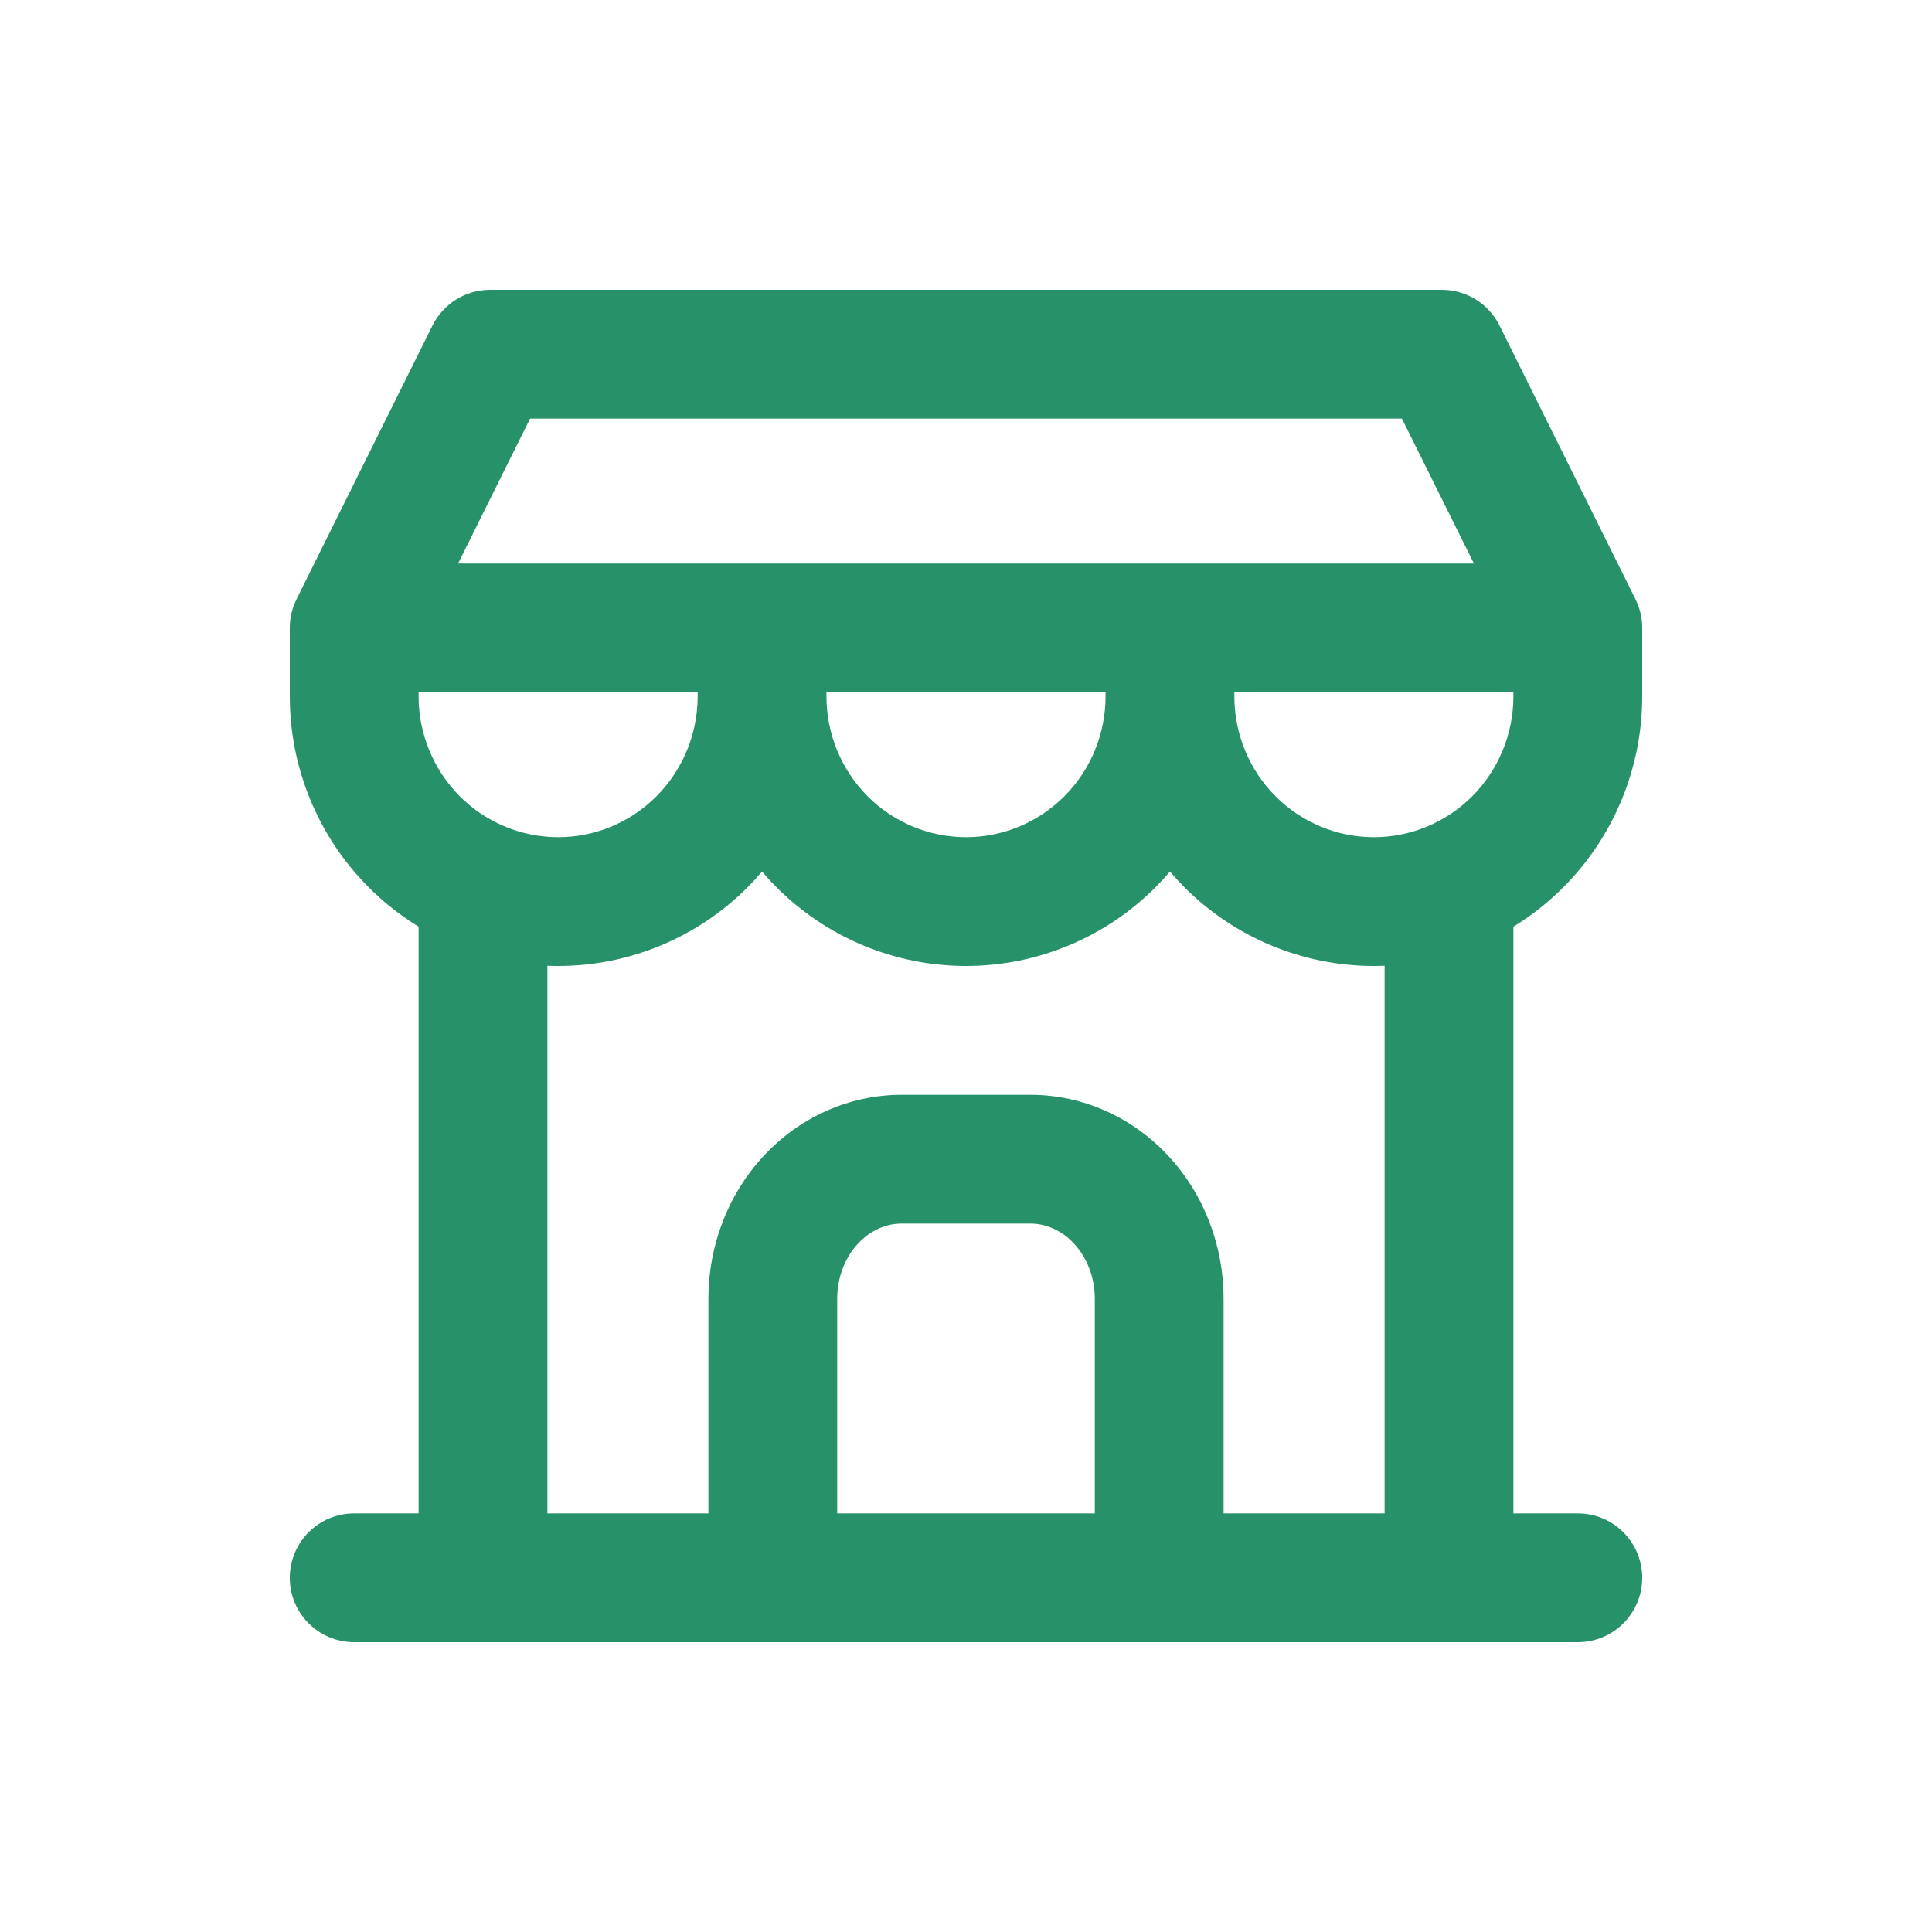
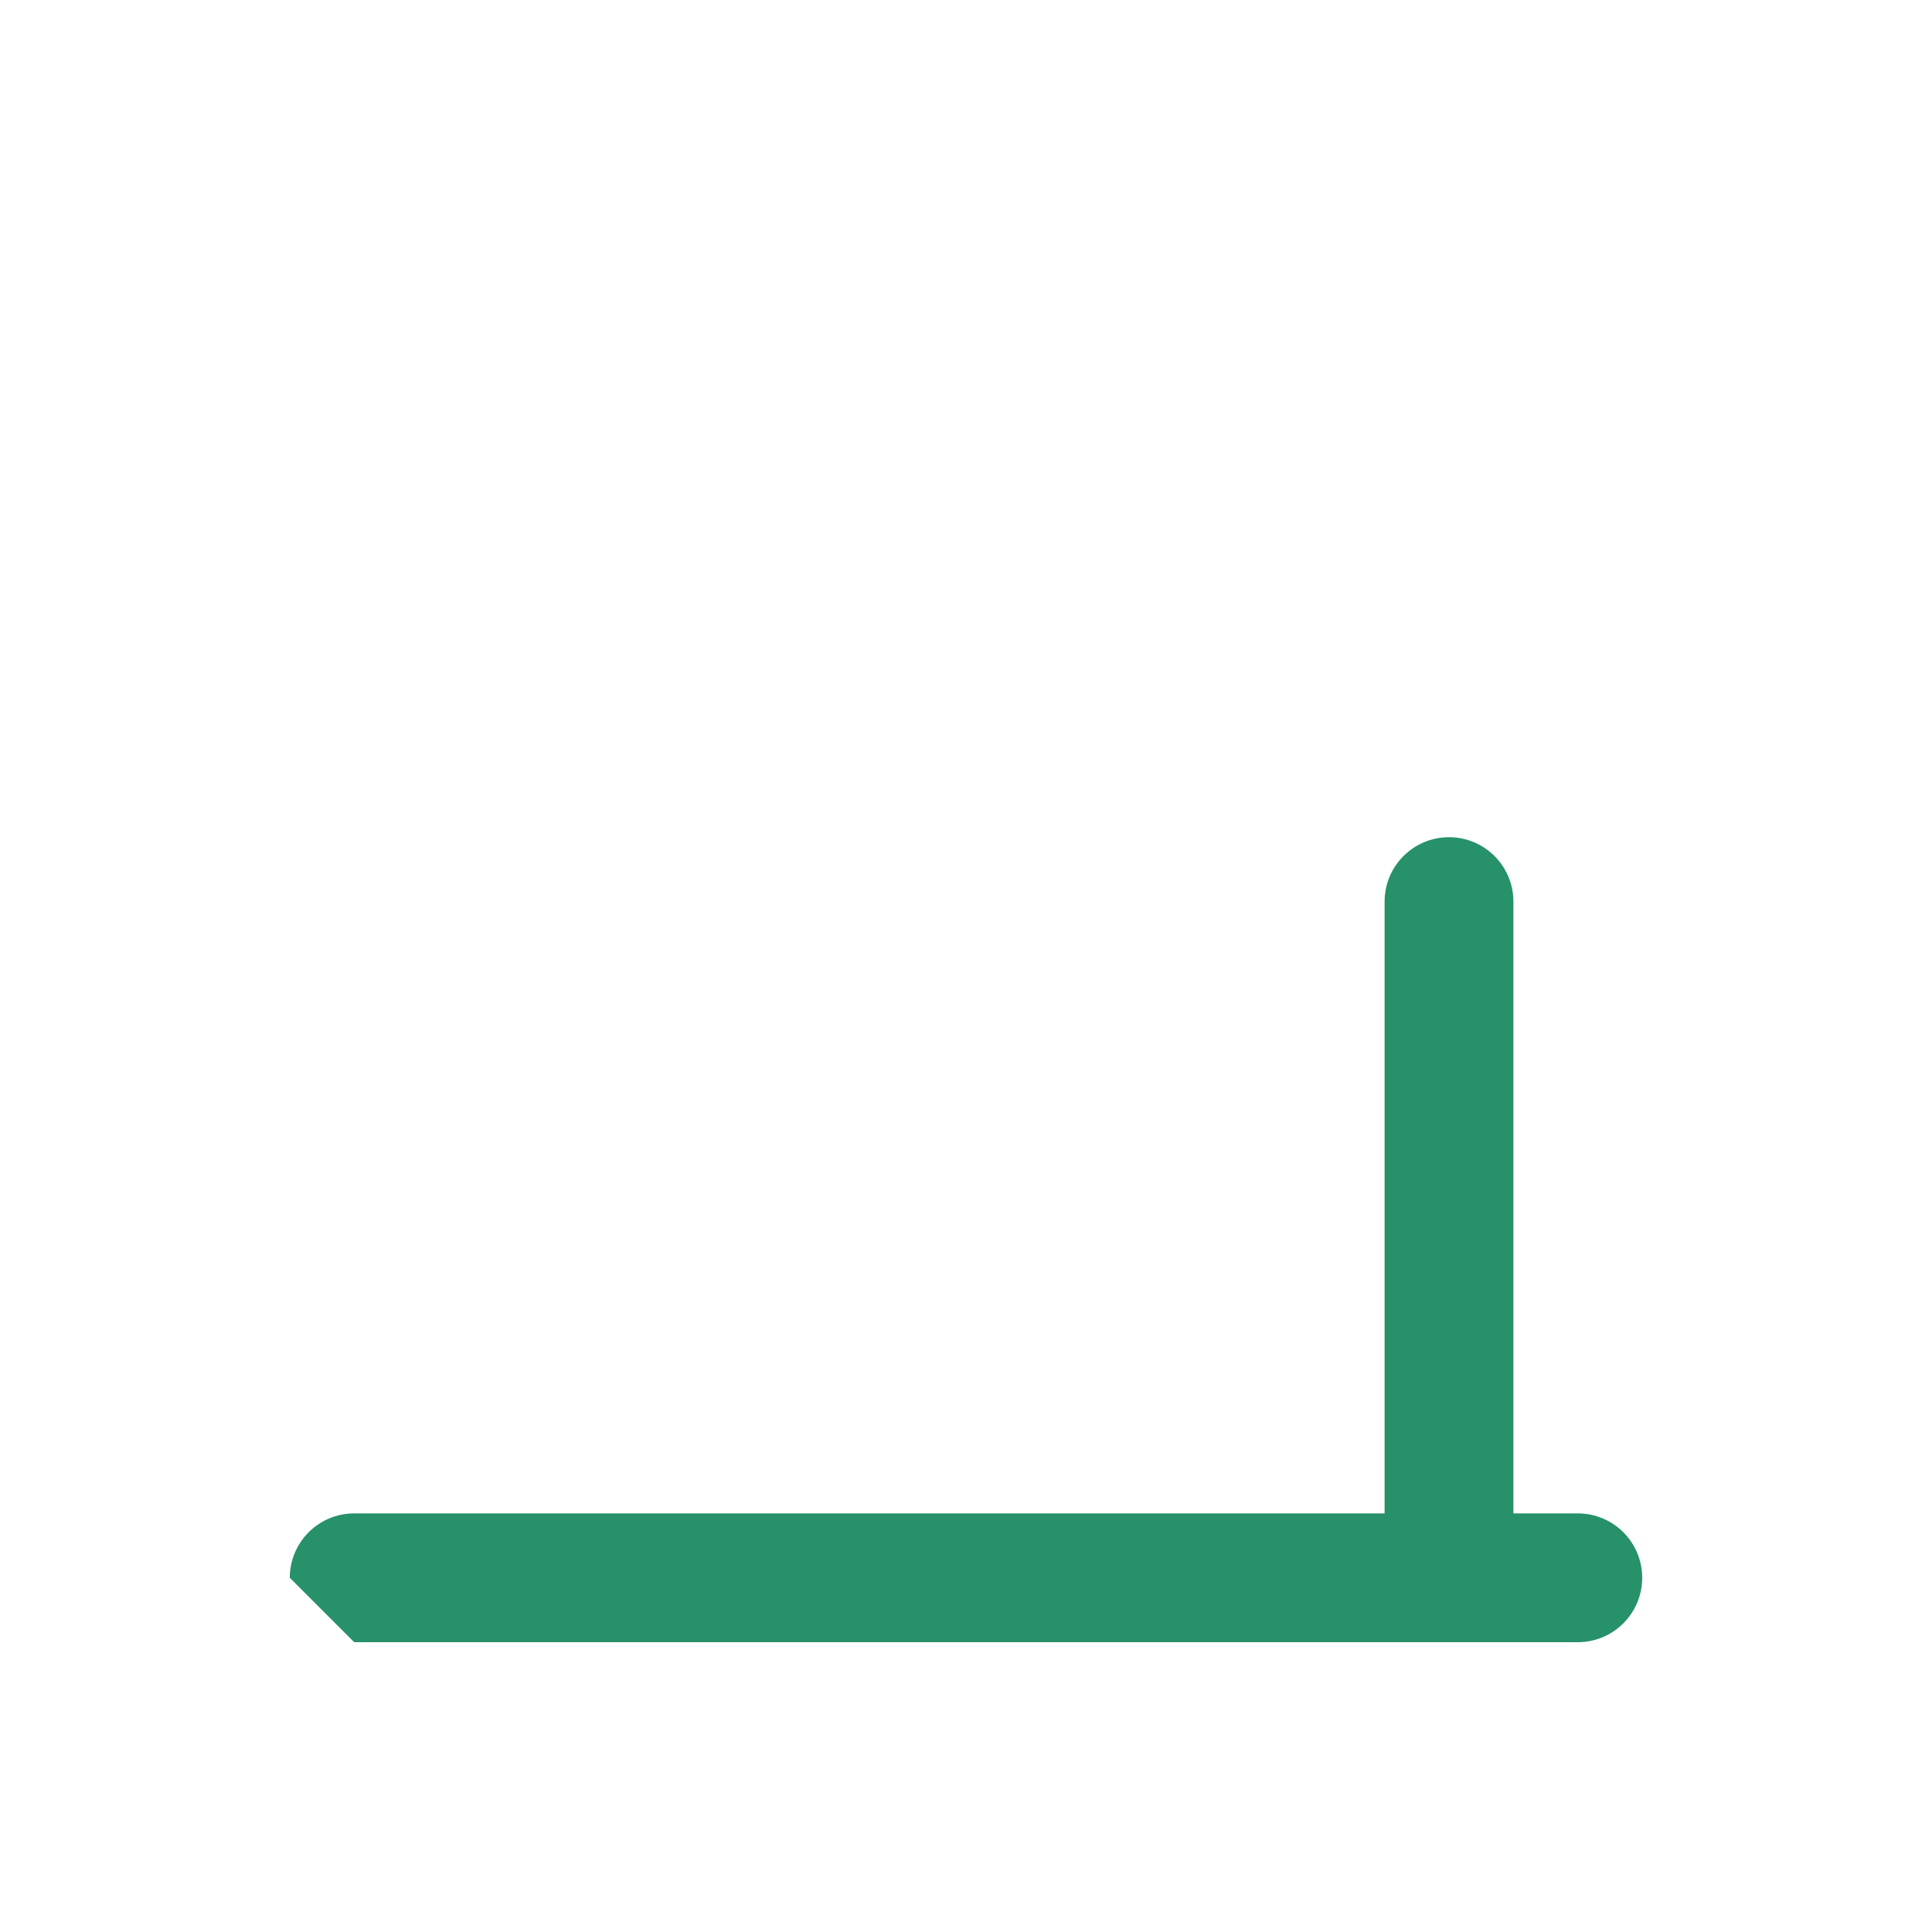
<svg xmlns="http://www.w3.org/2000/svg" width="48" height="48" viewBox="0 0 48 48" fill="none">
-   <path fill-rule="evenodd" clip-rule="evenodd" d="M7.2 39.2C7.2 38.316 7.916 37.6 8.8 37.6H39.2C40.084 37.6 40.8 38.316 40.8 39.2C40.8 40.084 40.084 40.8 39.2 40.8H8.8C7.916 40.8 7.2 40.084 7.2 39.2Z" fill="#27916A" />
-   <path fill-rule="evenodd" clip-rule="evenodd" d="M10.745 8.088C11.015 7.544 11.57 7.2 12.178 7.2H35.822C36.43 7.2 36.985 7.544 37.255 8.088L40.633 14.888C40.743 15.109 40.8 15.353 40.8 15.6V17.3C40.8 19.073 40.1 20.777 38.851 22.034C37.602 23.291 35.905 24 34.133 24C32.362 24 30.665 23.291 29.416 22.034C29.294 21.912 29.178 21.785 29.067 21.654C28.956 21.785 28.839 21.912 28.718 22.034C27.468 23.291 25.771 24 24 24C22.228 24 20.532 23.291 19.282 22.034C19.161 21.912 19.044 21.785 18.933 21.654C18.822 21.785 18.706 21.912 18.584 22.034C17.335 23.291 15.638 24 13.867 24C12.095 24 10.398 23.291 9.149 22.034C7.9 20.777 7.2 19.073 7.2 17.3V15.6C7.2 15.353 7.257 15.109 7.367 14.888L10.745 8.088ZM20.533 17.3C20.533 18.232 20.901 19.123 21.552 19.779C22.203 20.434 23.084 20.8 24 20.8C24.916 20.8 25.797 20.434 26.448 19.779C27.099 19.123 27.467 18.232 27.467 17.3V17.2H20.533V17.3ZM17.333 17.2V17.3C17.333 18.232 16.965 19.123 16.314 19.779C15.663 20.434 14.783 20.8 13.867 20.8C12.951 20.8 12.07 20.434 11.419 19.779C10.768 19.123 10.4 18.232 10.4 17.3V17.2H17.333ZM36.619 14L34.83 10.4H13.169L11.381 14H36.619ZM37.6 17.2H30.667V17.3C30.667 18.232 31.034 19.123 31.686 19.779C32.337 20.434 33.217 20.8 34.133 20.8C35.049 20.8 35.93 20.434 36.581 19.779C37.232 19.123 37.6 18.232 37.6 17.3V17.2Z" fill="#27916A" />
-   <path fill-rule="evenodd" clip-rule="evenodd" d="M12 20.8C12.884 20.8 13.6 21.516 13.6 22.4V39.2C13.6 40.084 12.884 40.8 12 40.8C11.116 40.8 10.4 40.084 10.4 39.2V22.4C10.4 21.516 11.116 20.8 12 20.8Z" fill="#27916A" />
+   <path fill-rule="evenodd" clip-rule="evenodd" d="M7.2 39.2C7.2 38.316 7.916 37.6 8.8 37.6H39.2C40.084 37.6 40.8 38.316 40.8 39.2C40.8 40.084 40.084 40.8 39.2 40.8H8.8Z" fill="#27916A" />
  <path fill-rule="evenodd" clip-rule="evenodd" d="M36 20.8C36.884 20.8 37.6 21.516 37.6 22.4V39.2C37.6 40.084 36.884 40.8 36 40.8C35.116 40.8 34.4 40.084 34.4 39.2V22.4C34.4 21.516 35.116 20.8 36 20.8Z" fill="#27916A" />
-   <path fill-rule="evenodd" clip-rule="evenodd" d="M22.4 30.4C22.019 30.4 21.625 30.563 21.313 30.901C20.997 31.243 20.8 31.732 20.8 32.267V39.2C20.8 40.084 20.084 40.8 19.2 40.8C18.316 40.8 17.6 40.084 17.6 39.2V32.267C17.6 30.962 18.077 29.688 18.962 28.73C19.85 27.768 21.084 27.2 22.4 27.2H25.6C26.916 27.2 28.15 27.768 29.038 28.73C29.923 29.688 30.4 30.962 30.4 32.267V39.2C30.4 40.084 29.684 40.8 28.8 40.8C27.916 40.8 27.2 40.084 27.2 39.2V32.267C27.2 31.732 27.003 31.243 26.687 30.901C26.375 30.563 25.981 30.4 25.6 30.4H22.4Z" fill="#27916A" />
</svg>